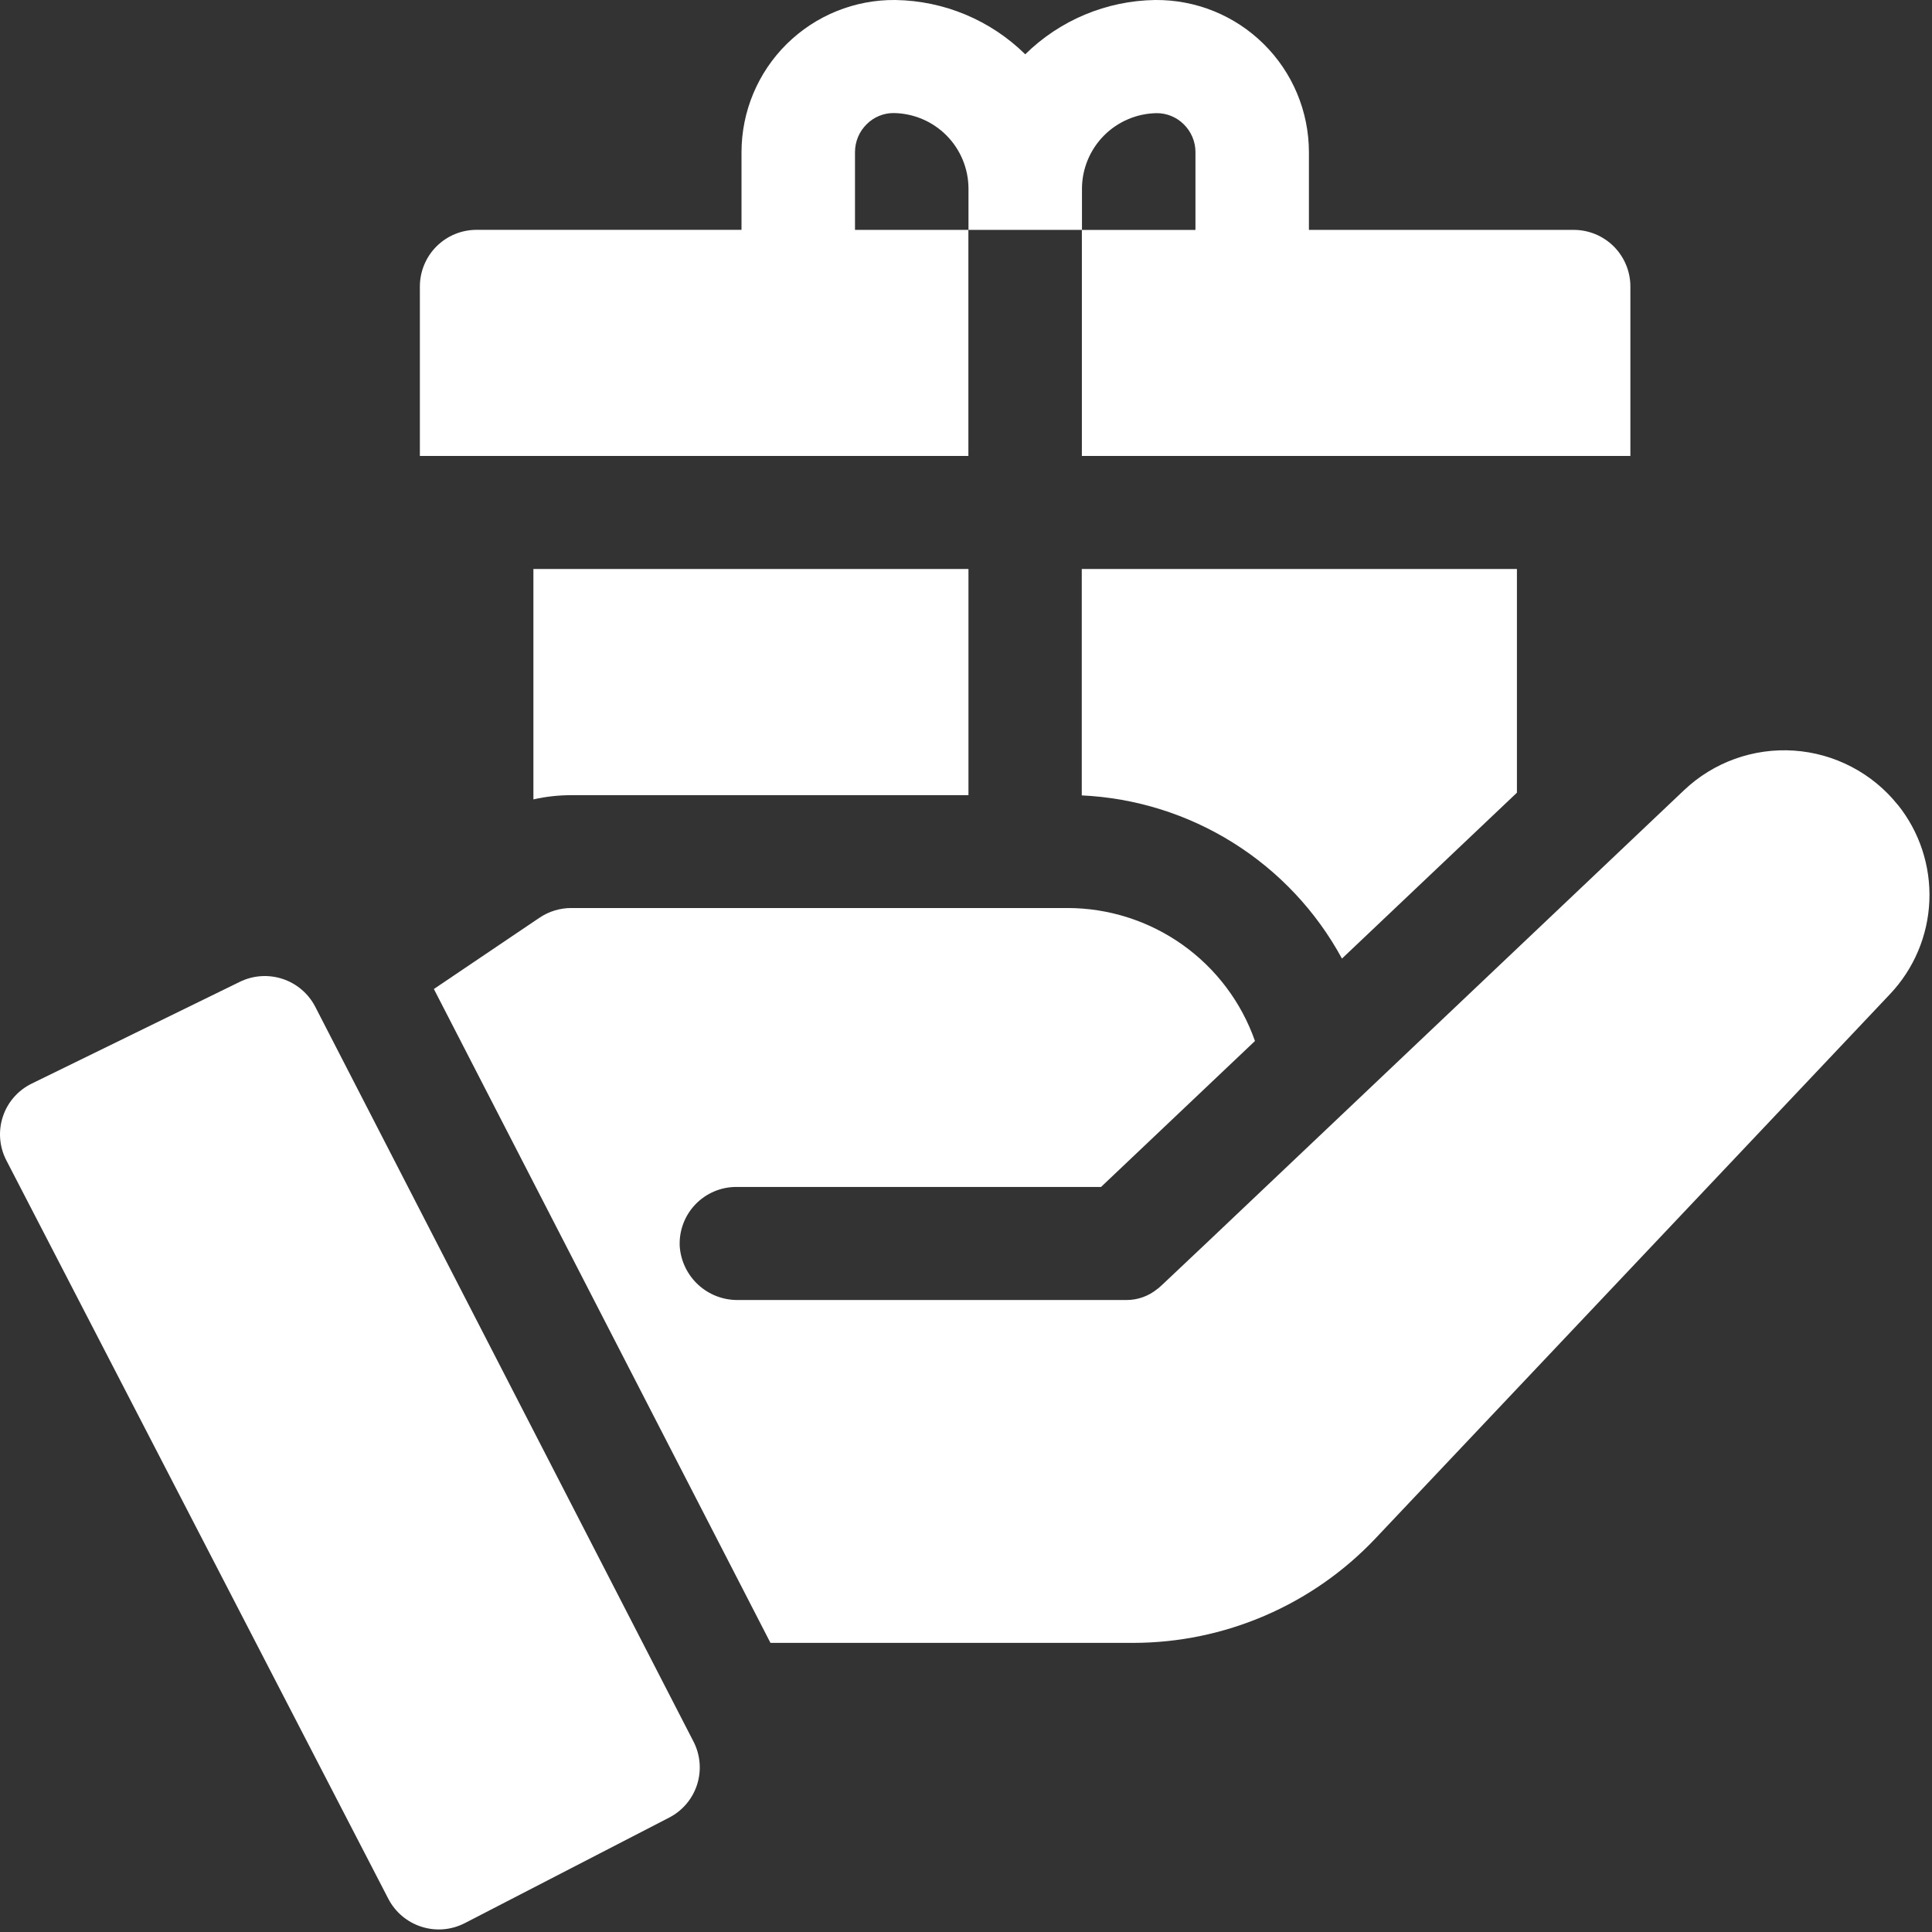
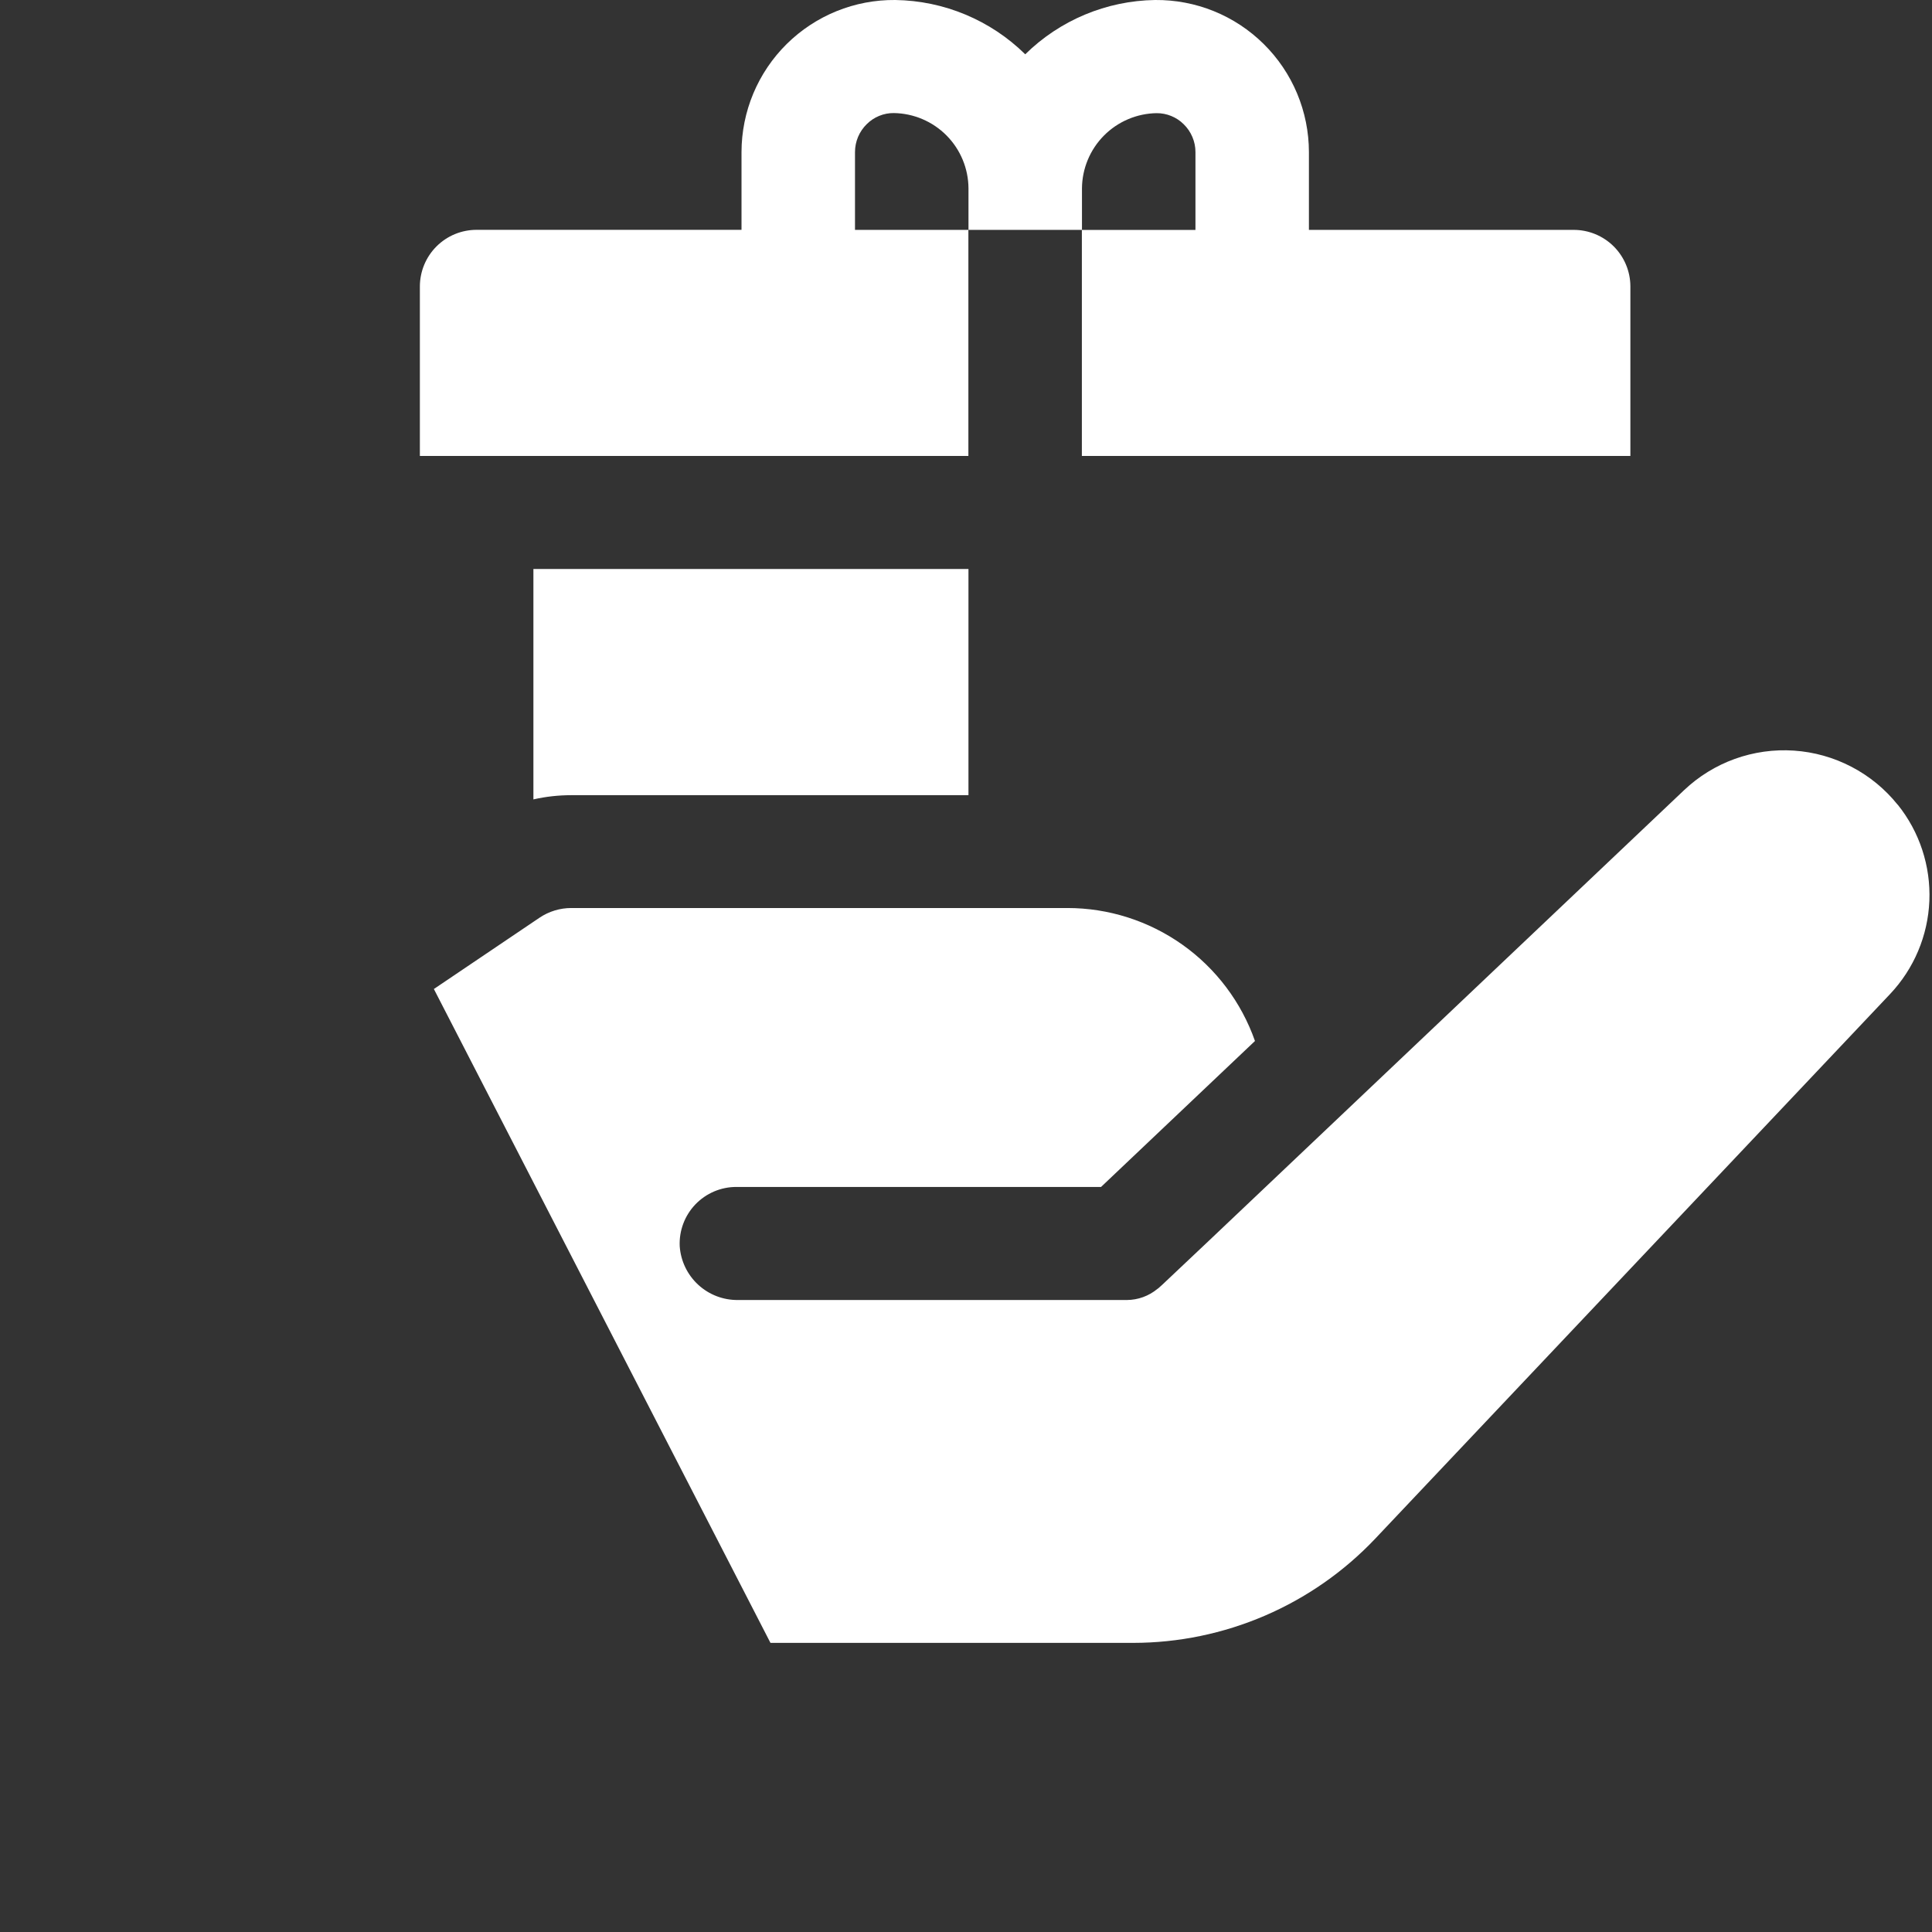
<svg xmlns="http://www.w3.org/2000/svg" width="77" height="77" viewBox="0 0 77 77" fill="none">
  <rect x="0" y="0" width="77" height="77" fill="#333333" stroke="none" />
  <path d="M21.259 31.86C21.754 31.748 22.259 31.692 22.767 31.692H38.598V22.676H21.259V31.86Z" fill="white" />
-   <path d="M53.484 38.204L60.457 31.593V22.676H43.114V31.701C45.256 31.801 47.336 32.452 49.153 33.592C50.969 34.731 52.461 36.319 53.484 38.204Z" fill="white" />
  <path d="M38.595 9.162H34.076V6.06C34.076 5.853 34.118 5.647 34.198 5.456C34.279 5.264 34.398 5.091 34.546 4.946C34.688 4.805 34.855 4.693 35.041 4.618C35.225 4.542 35.424 4.504 35.623 4.506C36.413 4.518 37.167 4.838 37.724 5.399C38.28 5.96 38.594 6.716 38.599 7.506V9.162H43.118V18.173H64.979V11.415C64.978 10.817 64.739 10.243 64.315 9.82C63.891 9.398 63.316 9.161 62.717 9.162H52.167V6.06C52.166 5.259 52.006 4.466 51.697 3.727C51.388 2.988 50.935 2.317 50.365 1.754C49.795 1.19 49.12 0.745 48.377 0.444C47.635 0.143 46.84 -0.007 46.038 0C44.098 0.028 42.244 0.803 40.861 2.164C39.478 0.803 37.623 0.028 35.682 0C34.881 -0.008 34.086 0.143 33.343 0.444C32.601 0.745 31.925 1.19 31.355 1.753C30.785 2.316 30.333 2.987 30.023 3.726C29.714 4.466 29.554 5.259 29.553 6.06V9.16H18.996C18.7 9.16 18.406 9.217 18.132 9.33C17.858 9.443 17.609 9.609 17.399 9.818C17.189 10.027 17.022 10.276 16.908 10.55C16.794 10.823 16.735 11.117 16.734 11.413V18.172H38.595V9.162ZM43.122 7.51C43.127 6.721 43.442 5.964 43.998 5.403C44.554 4.843 45.308 4.522 46.097 4.51C46.297 4.509 46.495 4.547 46.68 4.623C46.865 4.698 47.034 4.809 47.175 4.95C47.324 5.095 47.443 5.268 47.523 5.46C47.604 5.651 47.646 5.857 47.645 6.064V9.164H43.122V7.51Z" fill="white" />
-   <path d="M12.565 40.126C12.293 39.599 11.826 39.2 11.264 39.015C10.701 38.829 10.088 38.871 9.556 39.132L1.264 43.187C0.995 43.318 0.754 43.502 0.557 43.727C0.359 43.953 0.209 44.216 0.115 44.5C0.02 44.785 -0.016 45.085 0.007 45.384C0.03 45.683 0.113 45.974 0.25 46.24L15.477 75.677C15.754 76.21 16.231 76.611 16.803 76.792C17.375 76.974 17.995 76.921 18.528 76.645L26.669 72.441C27.2 72.168 27.6 71.695 27.782 71.128C27.964 70.56 27.913 69.943 27.64 69.412L12.565 40.126Z" fill="white" />
  <path d="M75.631 32.072C75.129 31.446 74.503 30.932 73.792 30.561C73.081 30.19 72.301 29.97 71.501 29.916C70.701 29.861 69.898 29.974 69.143 30.245C68.389 30.517 67.699 30.942 67.117 31.494C44.444 52.994 46.373 51.171 46.124 51.373C45.783 51.654 45.355 51.809 44.913 51.812H29.413C28.825 51.819 28.257 51.601 27.825 51.202C27.393 50.803 27.13 50.254 27.09 49.668C27.076 49.362 27.124 49.057 27.231 48.771C27.338 48.485 27.502 48.224 27.713 48.003C27.925 47.782 28.179 47.606 28.46 47.486C28.741 47.367 29.043 47.305 29.349 47.306H43.882L50.017 41.489C49.473 39.94 48.462 38.598 47.123 37.649C45.783 36.7 44.182 36.189 42.541 36.189H22.769C22.317 36.189 21.875 36.324 21.5 36.577L17.292 39.417L30.707 65.477H45.169C46.971 65.475 48.754 65.106 50.409 64.394C52.065 63.682 53.558 62.642 54.799 61.335L75.325 39.622C76.28 38.613 76.838 37.292 76.895 35.904C76.951 34.515 76.504 33.153 75.634 32.07L75.631 32.072Z" fill="white" />
</svg>